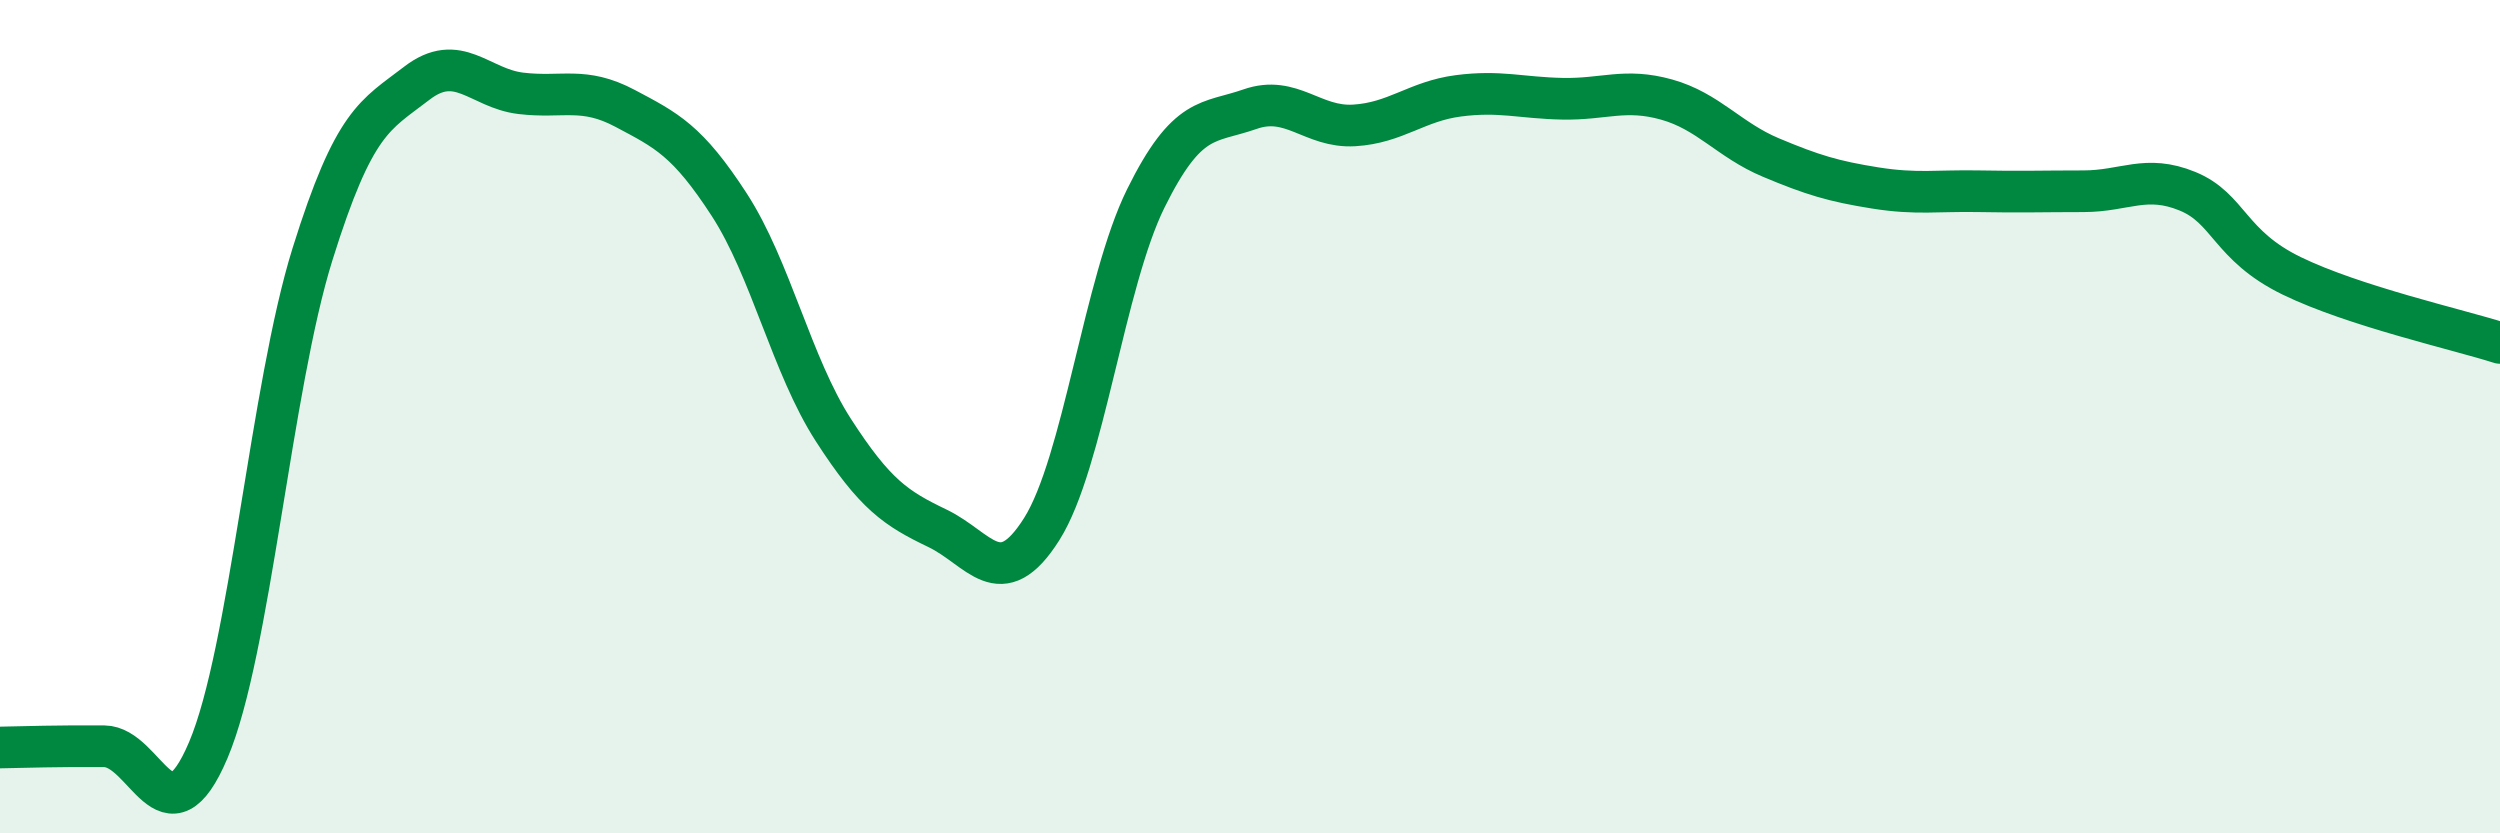
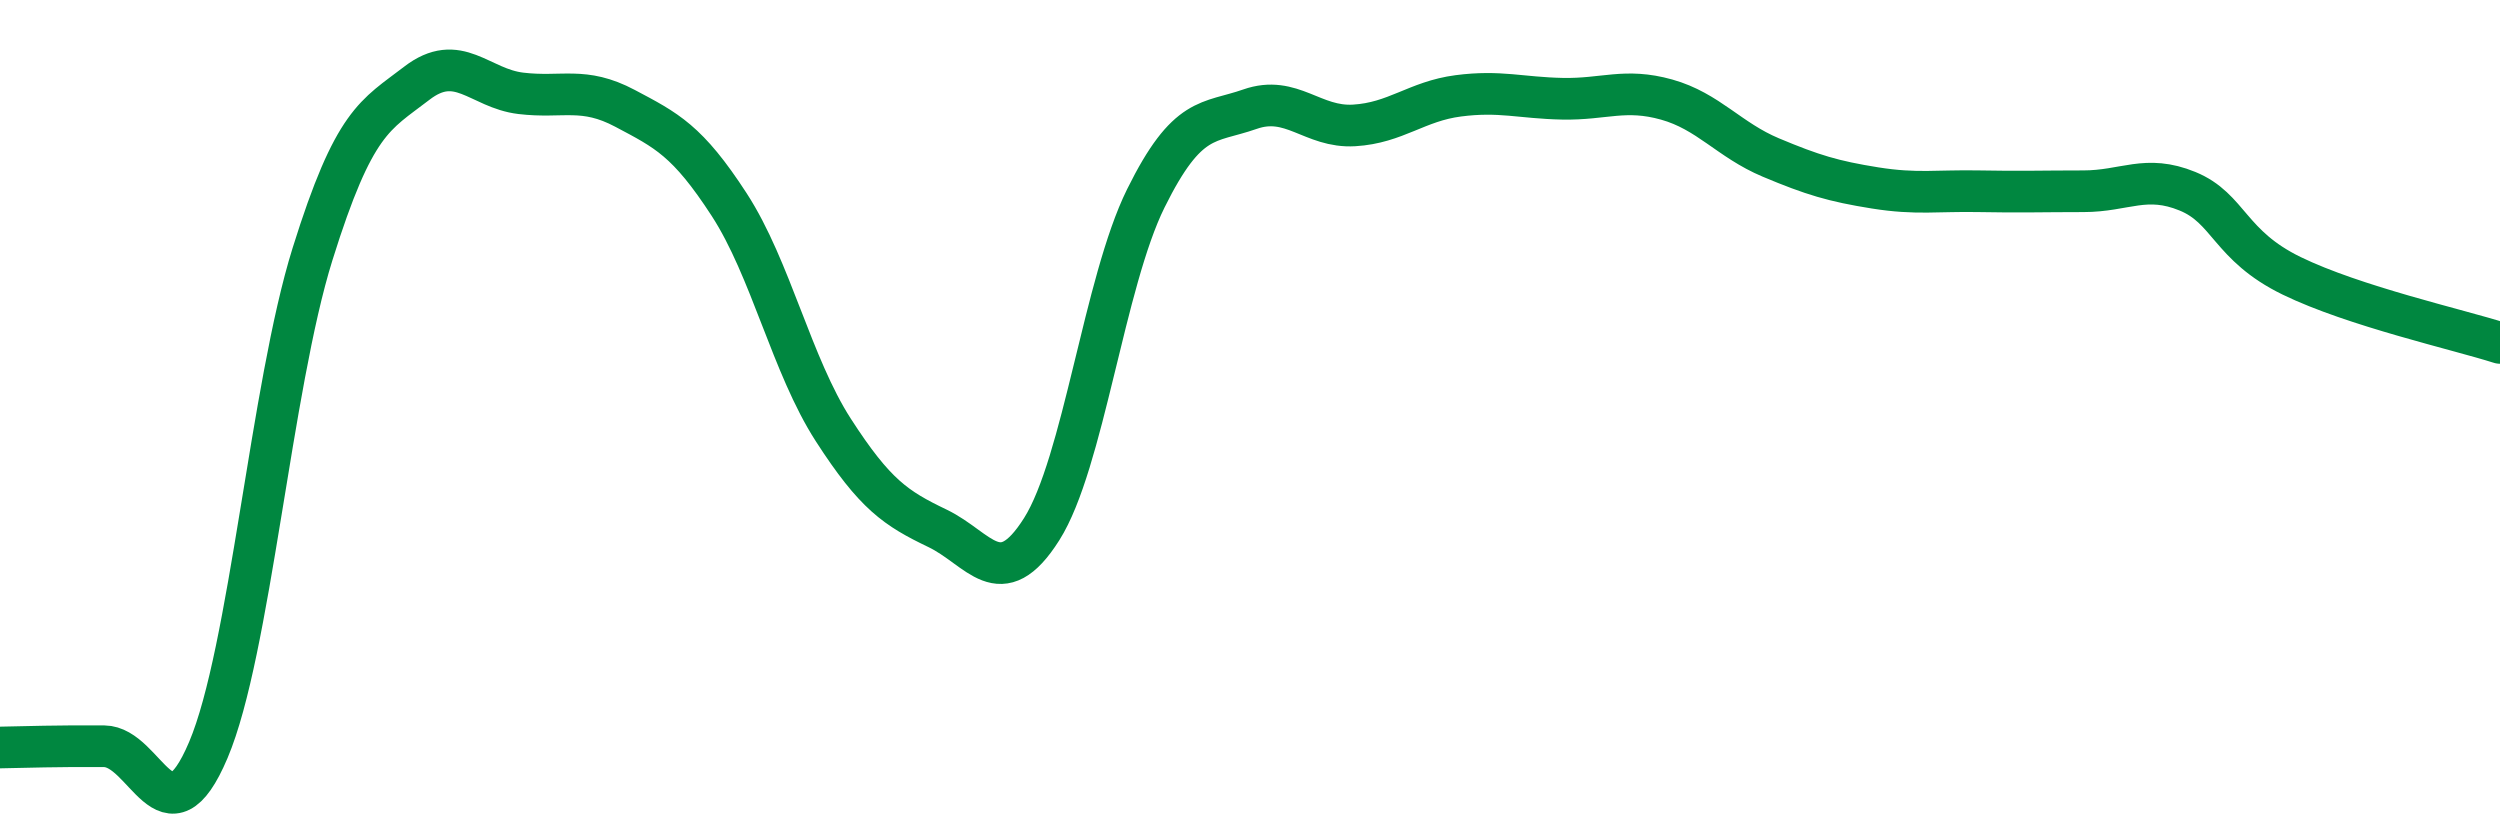
<svg xmlns="http://www.w3.org/2000/svg" width="60" height="20" viewBox="0 0 60 20">
-   <path d="M 0,17.94 C 0.5,17.93 1.5,17.9 2.5,17.91 C 3.5,17.92 4,20.36 5,18 C 6,15.64 6.5,9.3 7.5,6.1 C 8.5,2.9 9,2.77 10,2 C 11,1.23 11.5,2.12 12.5,2.24 C 13.5,2.36 14,2.07 15,2.6 C 16,3.13 16.5,3.37 17.5,4.91 C 18.5,6.45 19,8.77 20,10.32 C 21,11.87 21.5,12.2 22.5,12.68 C 23.5,13.16 24,14.28 25,12.7 C 26,11.12 26.5,6.78 27.5,4.76 C 28.5,2.74 29,2.97 30,2.62 C 31,2.27 31.5,3.07 32.5,3.01 C 33.5,2.95 34,2.43 35,2.3 C 36,2.17 36.5,2.35 37.5,2.37 C 38.5,2.39 39,2.11 40,2.39 C 41,2.67 41.5,3.36 42.5,3.78 C 43.5,4.2 44,4.35 45,4.51 C 46,4.67 46.5,4.57 47.5,4.59 C 48.5,4.61 49,4.59 50,4.59 C 51,4.59 51.5,4.18 52.5,4.59 C 53.5,5 53.5,5.89 55,6.62 C 56.5,7.35 59,7.91 60,8.23L60 20L0 20Z" fill="#008740" opacity="0.1" stroke-linecap="round" stroke-linejoin="round" />
  <path d="M 0,17.94 C 0.5,17.93 1.5,17.9 2.5,17.91 C 3.5,17.92 4,20.36 5,18 C 6,15.64 6.5,9.3 7.5,6.1 C 8.5,2.9 9,2.77 10,2 C 11,1.23 11.5,2.12 12.5,2.24 C 13.5,2.36 14,2.07 15,2.6 C 16,3.13 16.5,3.37 17.5,4.91 C 18.5,6.45 19,8.77 20,10.32 C 21,11.87 21.5,12.2 22.5,12.68 C 23.5,13.16 24,14.28 25,12.7 C 26,11.12 26.5,6.78 27.5,4.76 C 28.5,2.74 29,2.97 30,2.62 C 31,2.27 31.5,3.07 32.5,3.01 C 33.5,2.95 34,2.43 35,2.3 C 36,2.17 36.5,2.35 37.5,2.37 C 38.5,2.39 39,2.11 40,2.39 C 41,2.67 41.5,3.36 42.5,3.78 C 43.5,4.2 44,4.35 45,4.51 C 46,4.67 46.5,4.57 47.5,4.59 C 48.5,4.61 49,4.59 50,4.59 C 51,4.59 51.5,4.18 52.5,4.59 C 53.5,5 53.5,5.89 55,6.62 C 56.5,7.35 59,7.91 60,8.23" stroke="#008740" stroke-width="1" fill="none" stroke-linecap="round" stroke-linejoin="round" />
</svg>